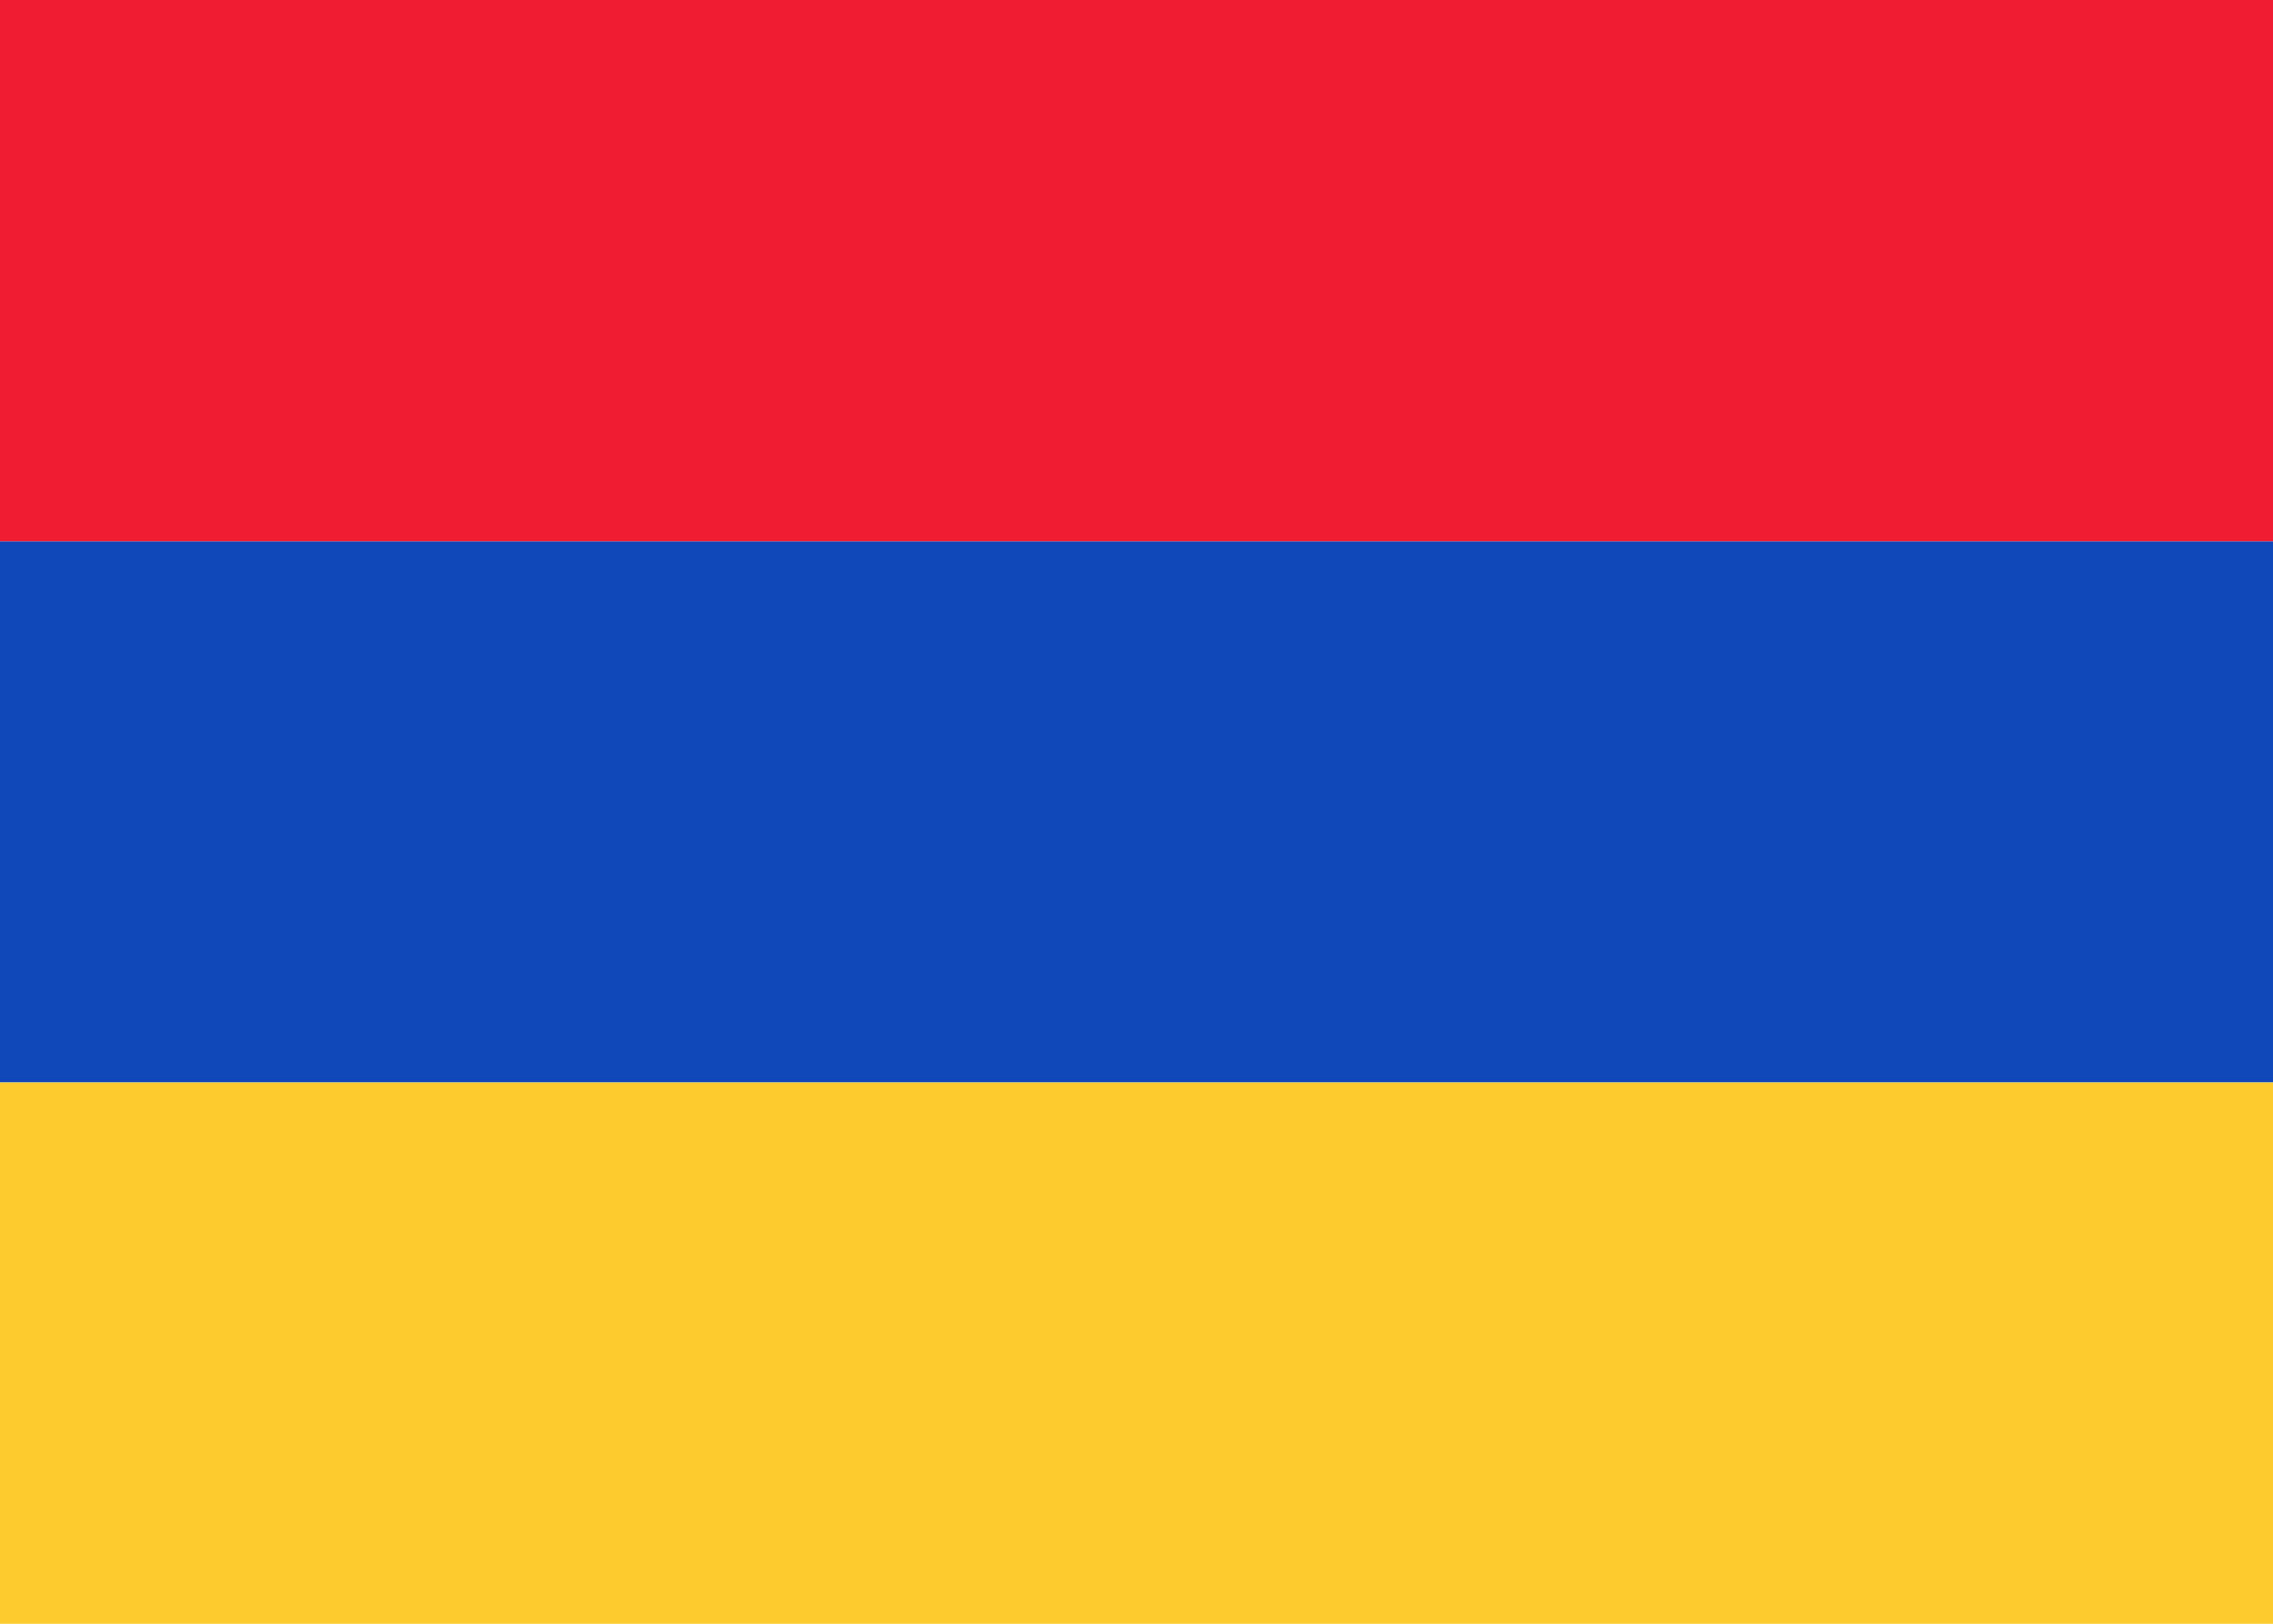
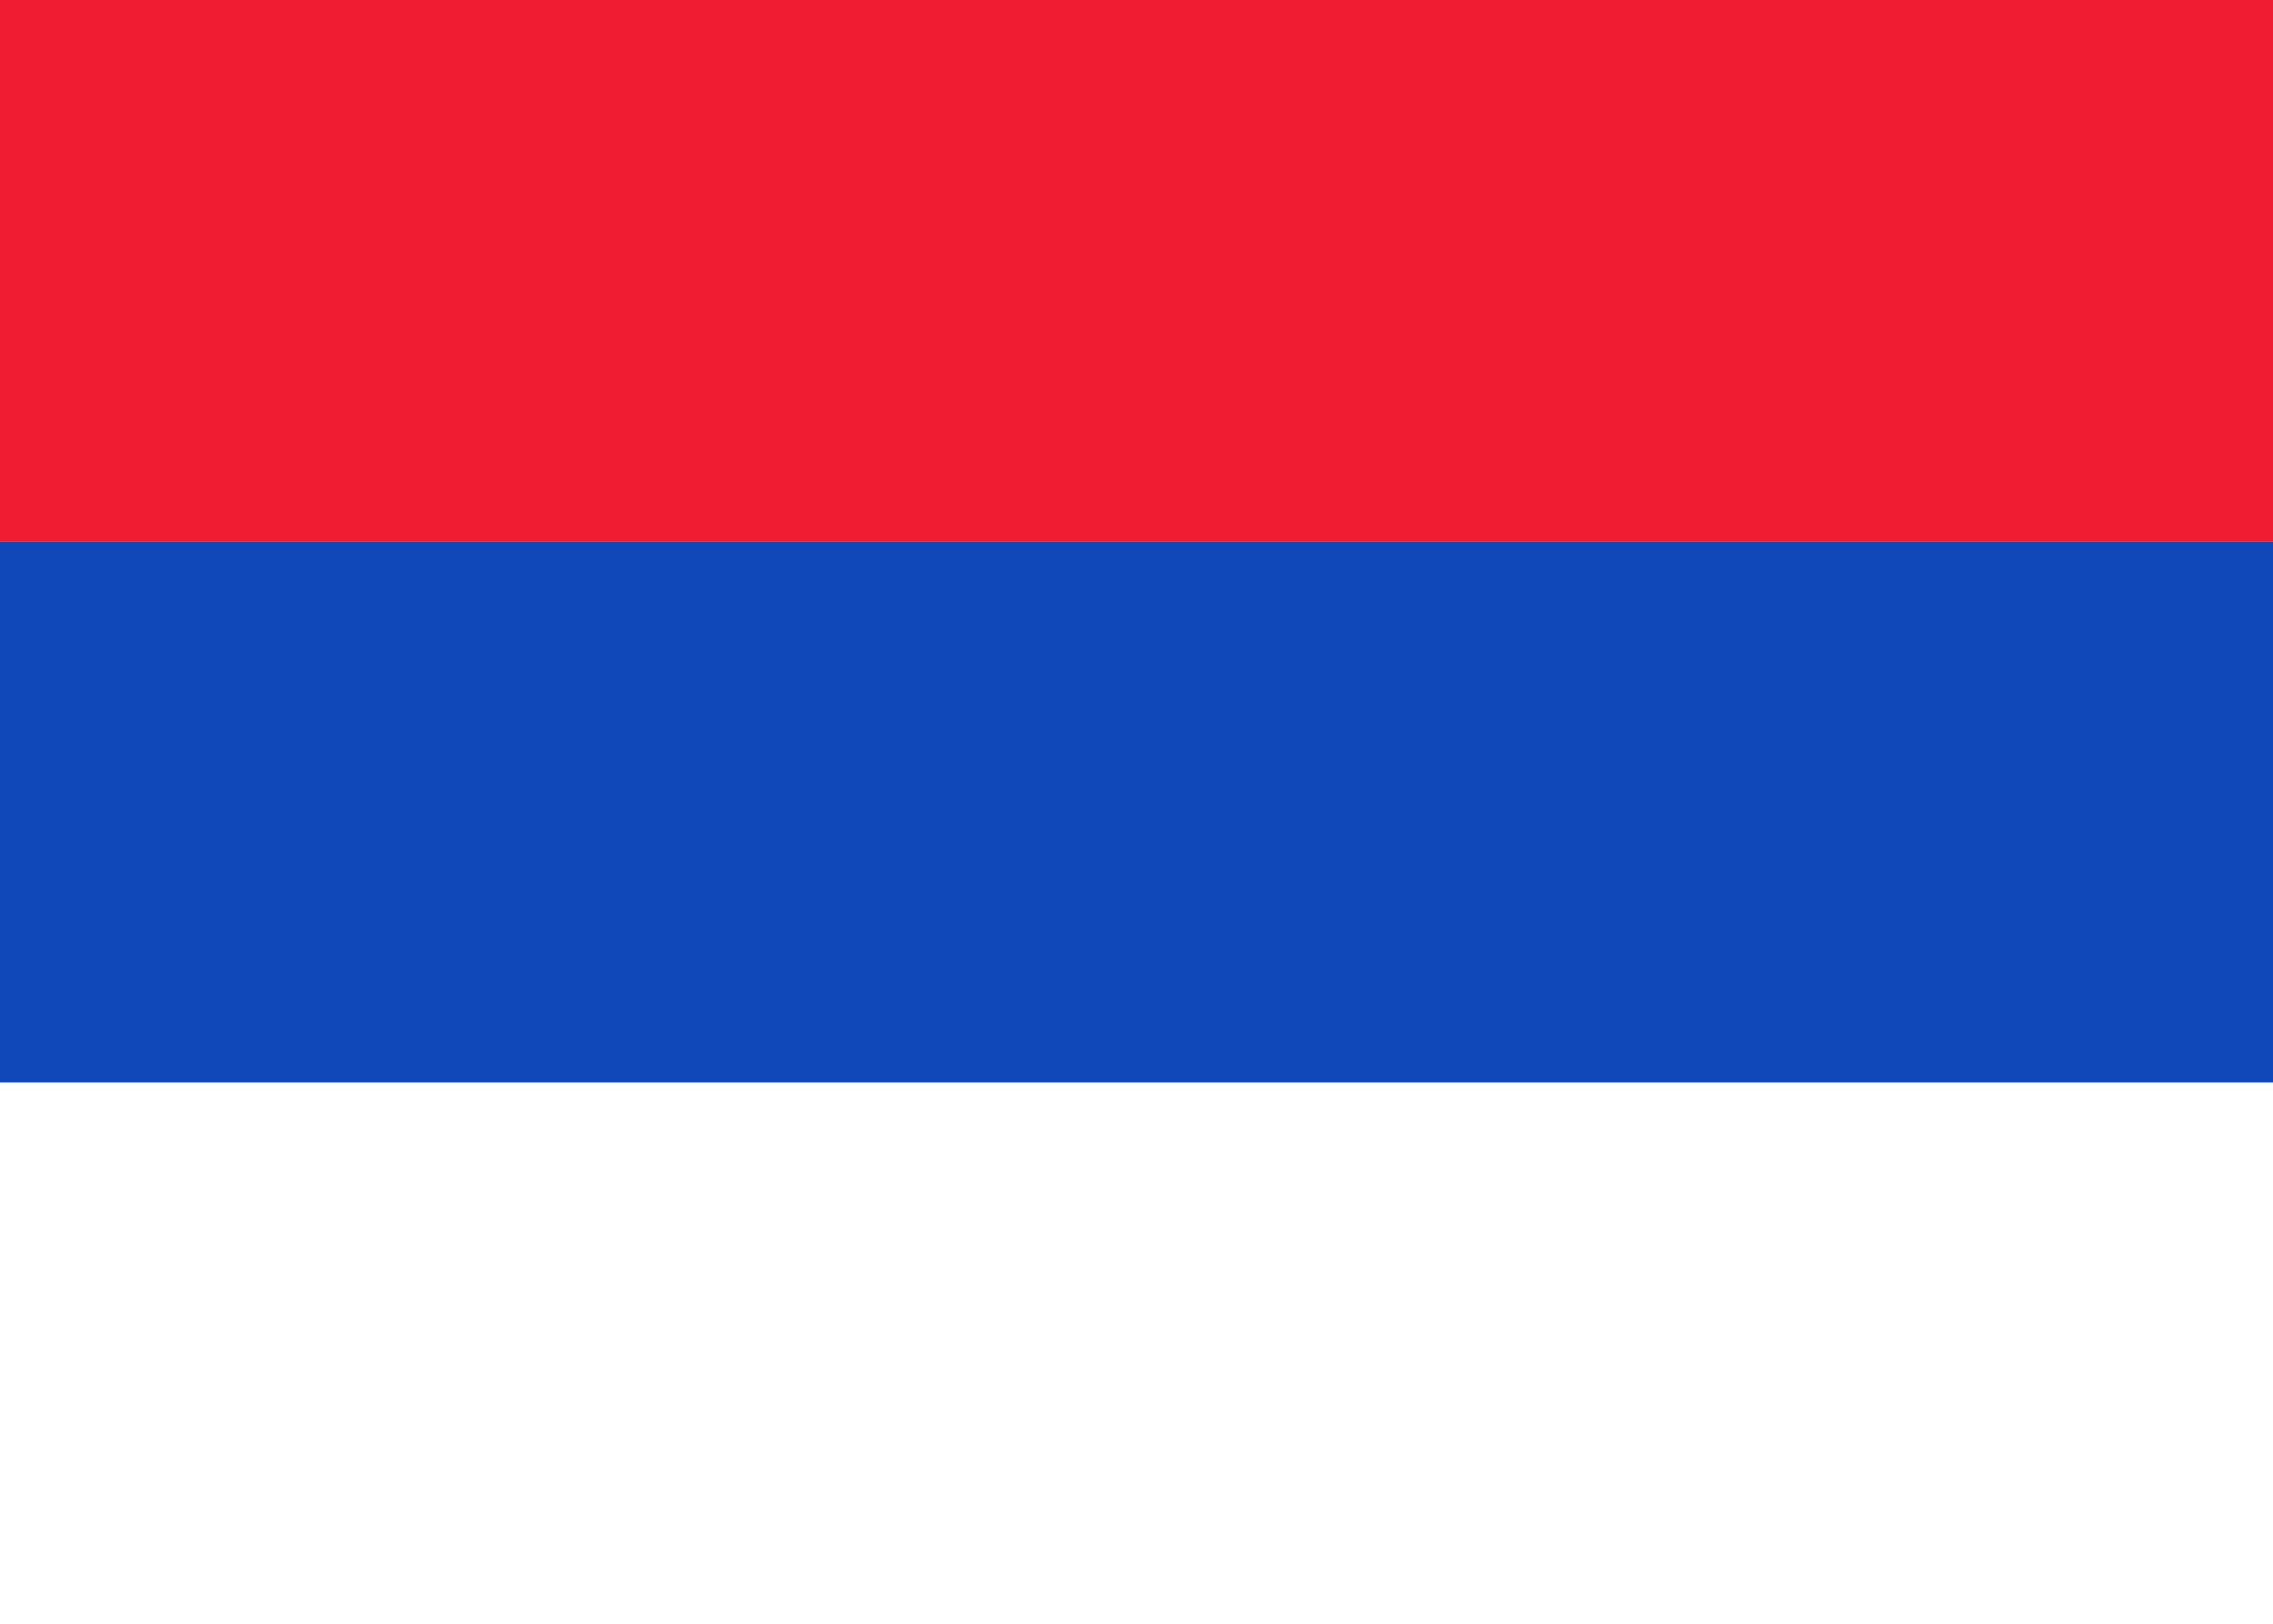
<svg xmlns="http://www.w3.org/2000/svg" fill="none" aria-hidden="true" viewBox="0 0 28 20">
-   <path fill="#fff" d="M0 0h28v20H0V0z" />
  <path fill="#1047B9" fill-rule="evenodd" d="M0 13.333h28V6.667H0v6.666z" clip-rule="evenodd" />
  <path fill="#F01C31" fill-rule="evenodd" d="M0 6.667h28V0H0v6.667z" clip-rule="evenodd" />
-   <path fill="#FECB2F" fill-rule="evenodd" d="M0 20h28v-6.667H0V20z" clip-rule="evenodd" />
</svg>